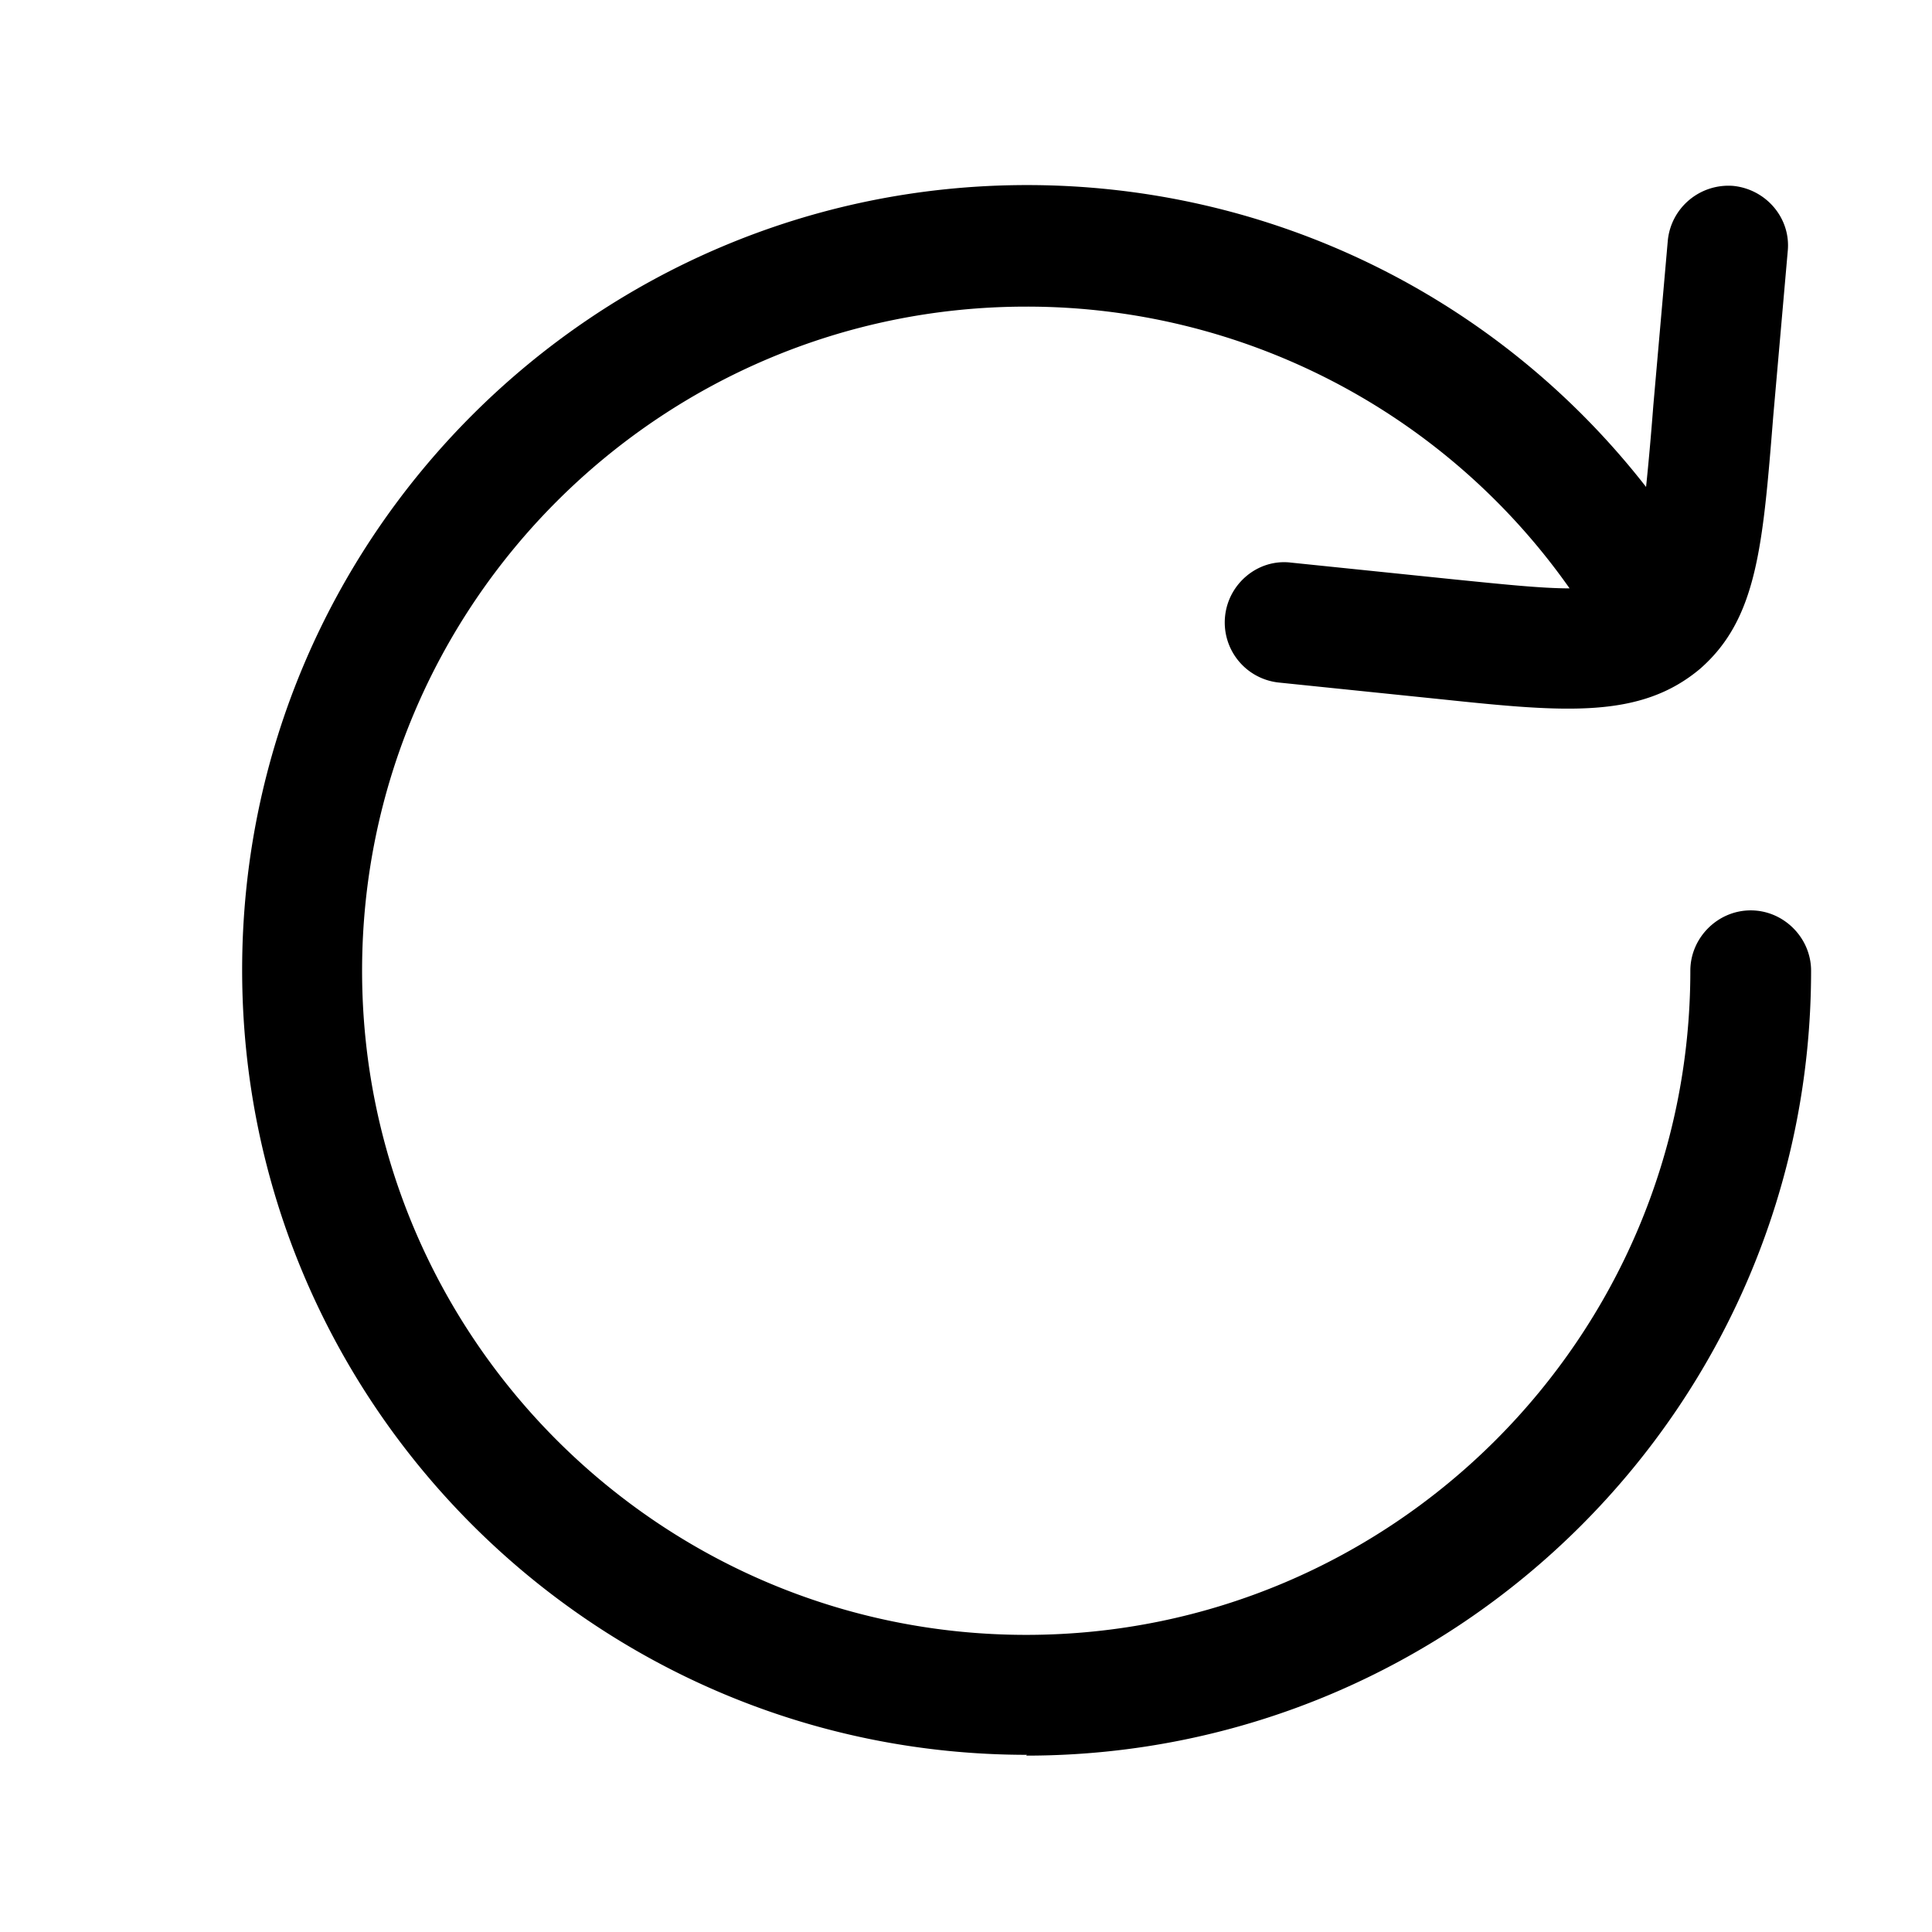
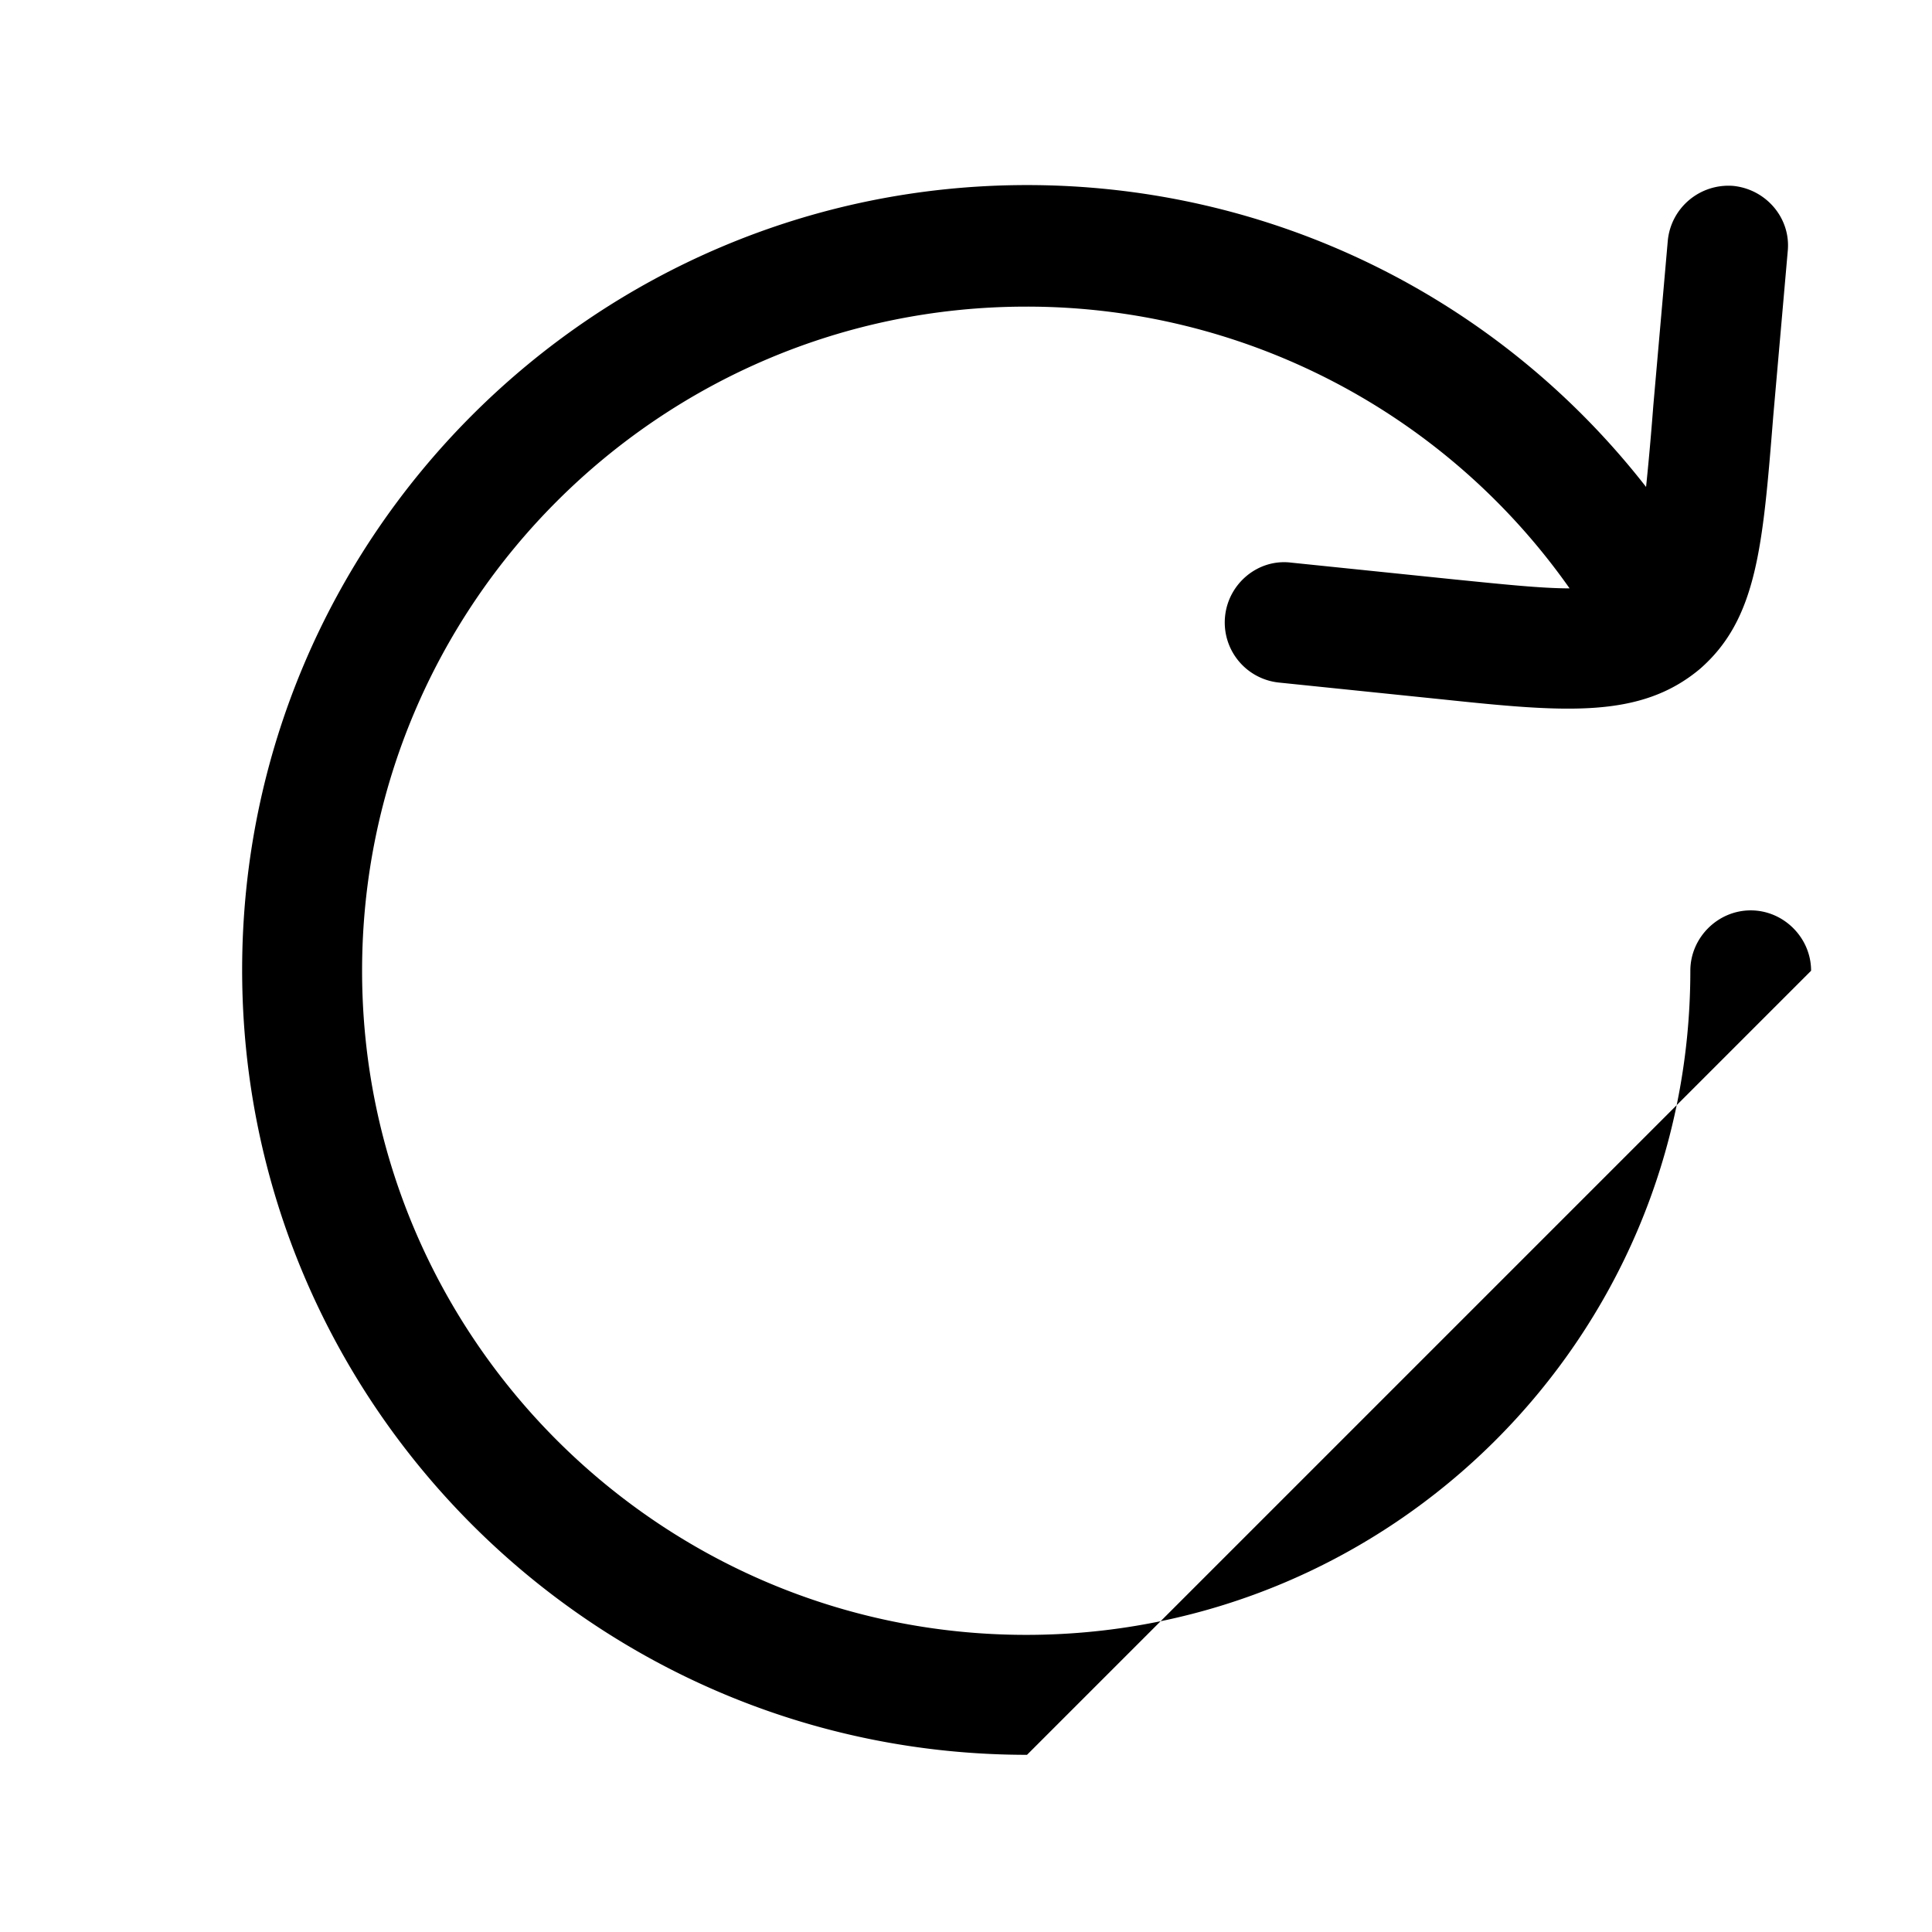
<svg xmlns="http://www.w3.org/2000/svg" width="32" height="32" viewBox="0 0 24 24">
-   <path fill="currentColor" d="M12.758 21.799c-5.38 0-9.75-4.37-9.75-9.75s4.37-9.75 9.75-9.75c3.03 0 5.85 1.39 7.69 3.75c.03-.29.06-.62.09-1.01l.18-2.05c.04-.41.4-.71.81-.68c.41.04.72.4.68.81l-.18 2.05c-.13 1.62-.2 2.52-.91 3.14c-.74.62-1.67.54-3.19.38l-2.04-.21a.75.75 0 0 1-.67-.82c.04-.41.41-.72.82-.67l2.04.21c.6.06 1.07.11 1.42.11a8.24 8.24 0 0 0-6.75-3.5c-4.55 0-8.25 3.7-8.25 8.25s3.7 8.25 8.25 8.25s8.25-3.7 8.25-8.25c0-.41.34-.75.75-.75s.75.34.75.75c0 5.38-4.37 9.75-9.75 9.75z" color="currentColor" />
+   <path fill="currentColor" d="M12.758 21.799c-5.38 0-9.75-4.37-9.75-9.75s4.37-9.75 9.75-9.75c3.03 0 5.85 1.39 7.69 3.75c.03-.29.06-.62.09-1.01l.18-2.05c.04-.41.4-.71.81-.68c.41.04.72.4.68.81l-.18 2.05c-.13 1.62-.2 2.52-.91 3.14c-.74.62-1.67.54-3.19.38l-2.04-.21a.75.75 0 0 1-.67-.82c.04-.41.41-.72.82-.67l2.04.21c.6.06 1.07.11 1.42.11a8.24 8.24 0 0 0-6.75-3.5c-4.55 0-8.25 3.7-8.25 8.25s3.7 8.25 8.25 8.25s8.25-3.7 8.25-8.25c0-.41.34-.75.75-.75s.75.34.75.75z" color="currentColor" />
</svg>